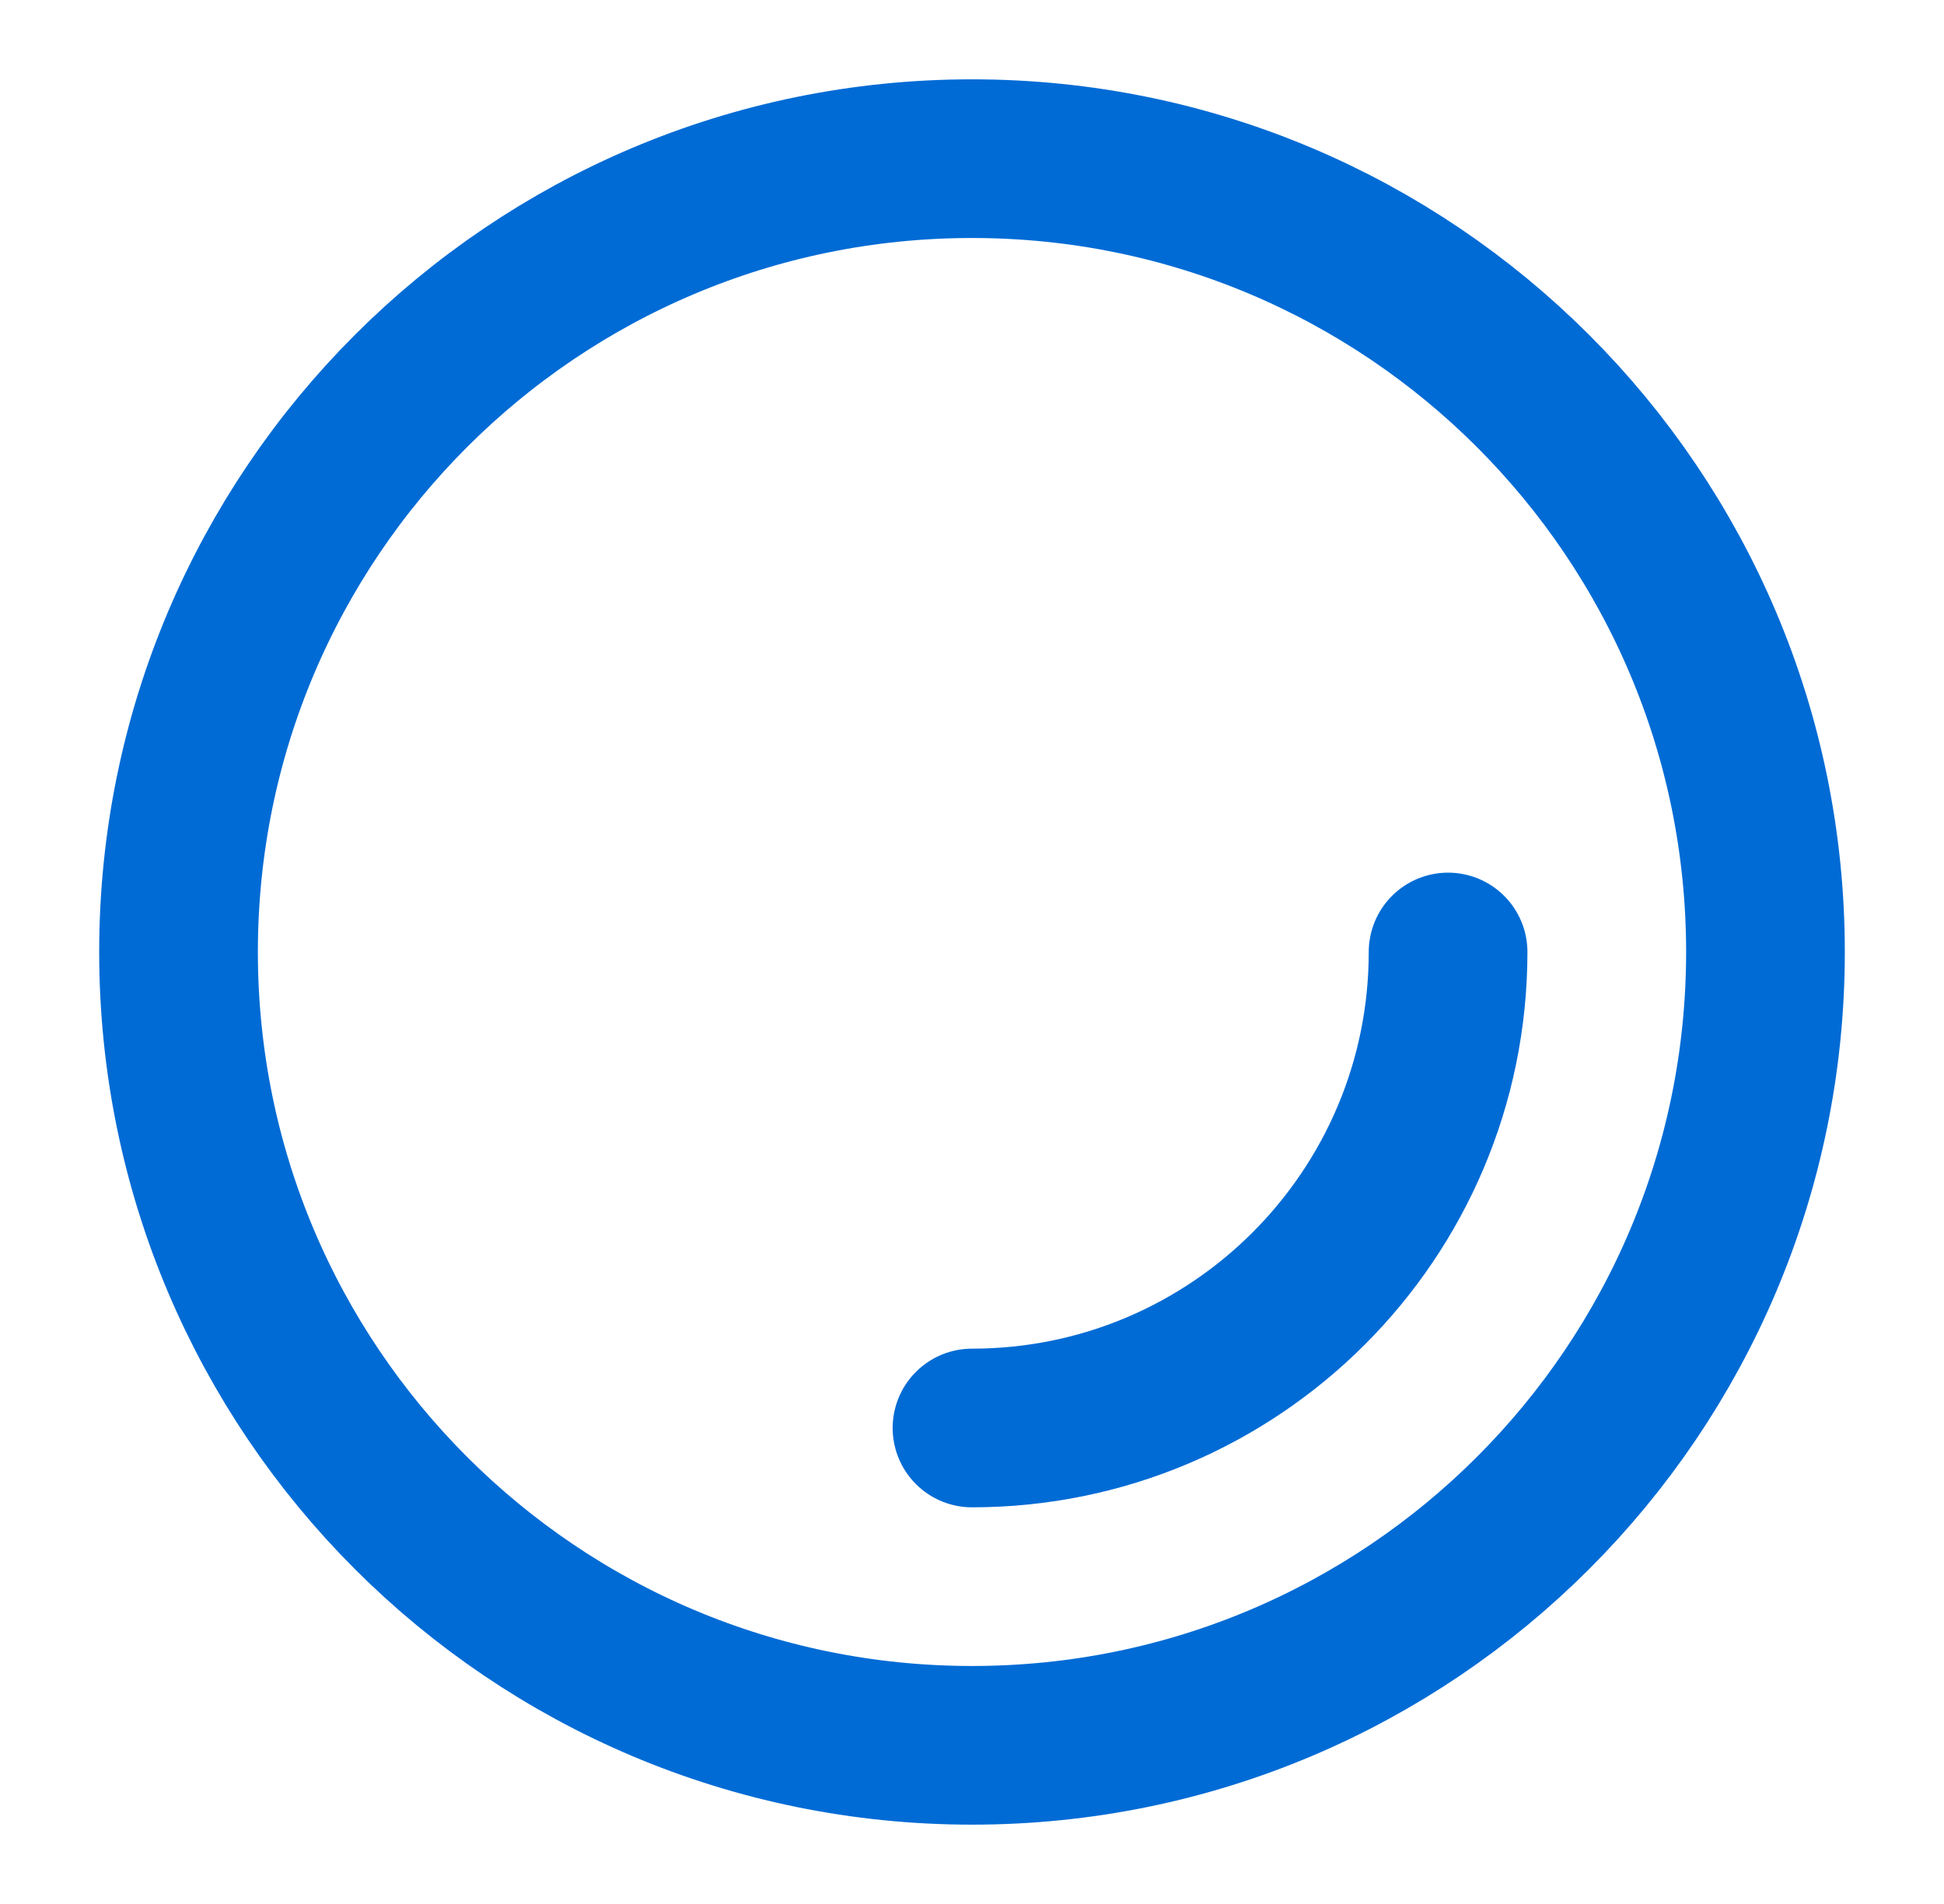
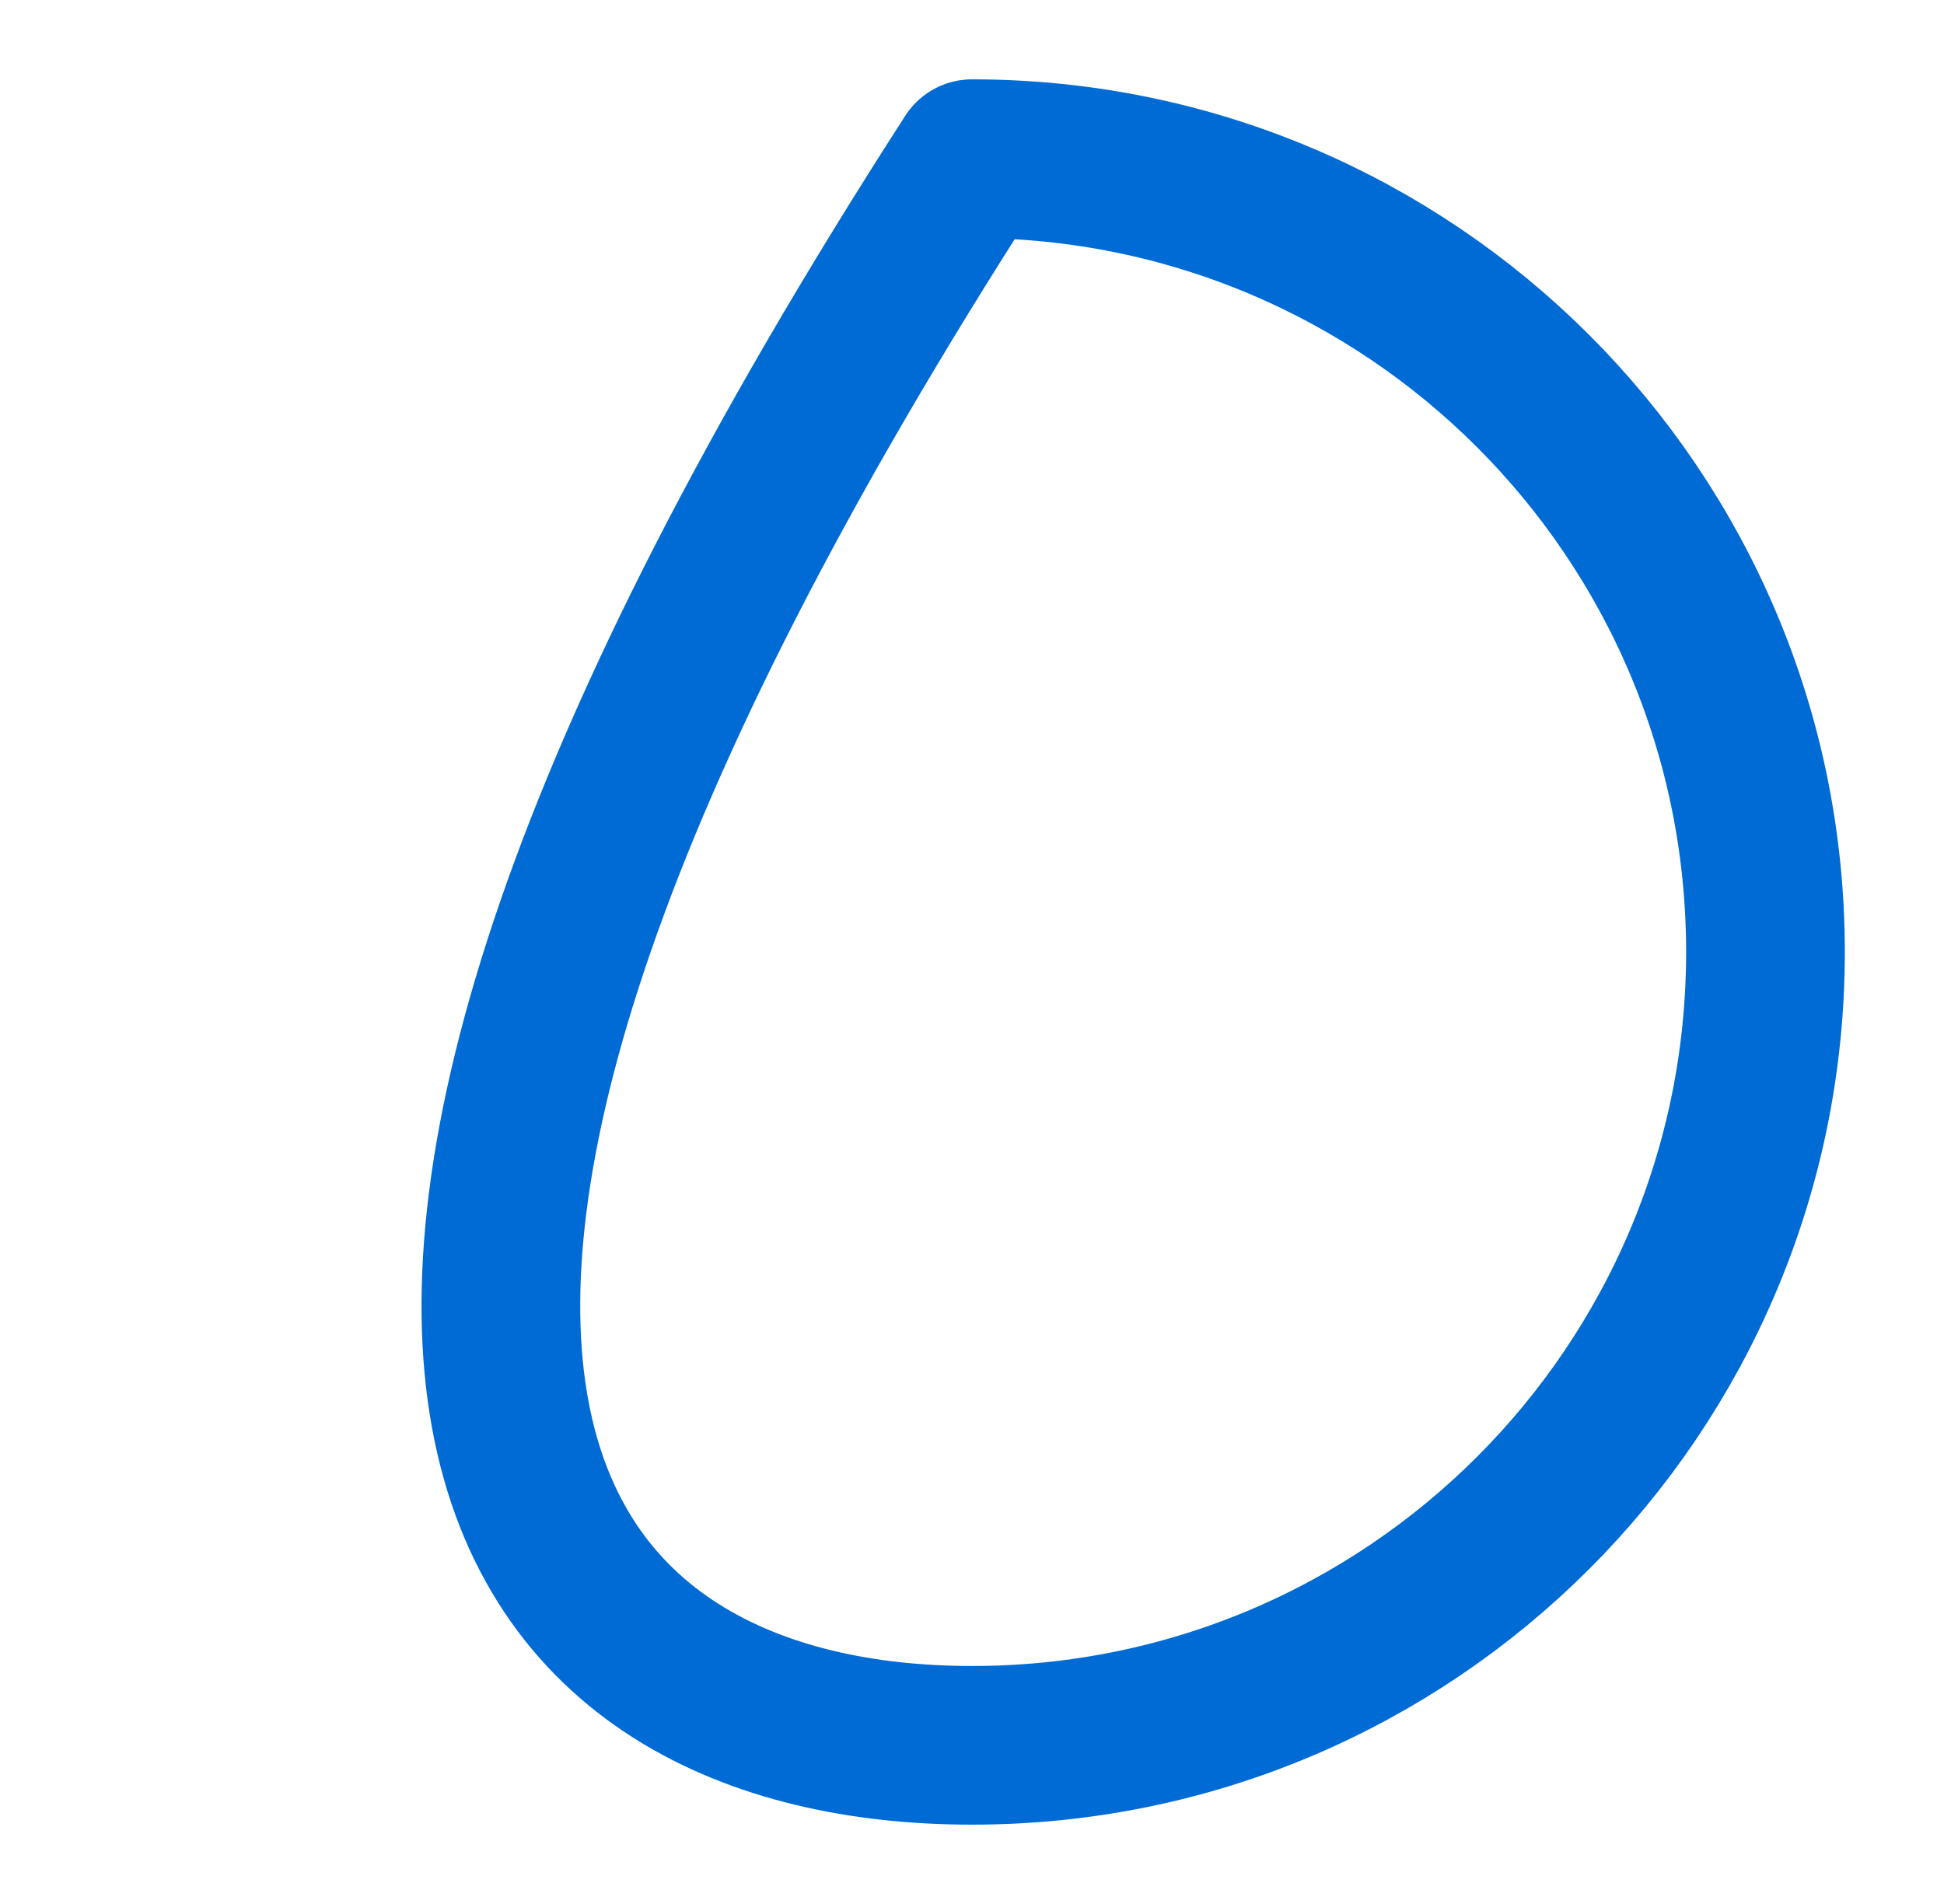
<svg xmlns="http://www.w3.org/2000/svg" width="49" height="48" viewBox="0 0 49 48" fill="none">
  <g clip-path="url(#clip0_364_14741)">
    <g clip-path="url(#clip1_364_14741)">
-       <path d="M24.5 44C35.546 44 44.5 35.046 44.5 24C44.5 12.954 35.546 4 24.5 4C13.454 4 4.5 12.954 4.5 24C4.5 35.046 13.454 44 24.5 44Z" stroke="#006BD5" stroke-width="4" stroke-linejoin="round" />
-       <path d="M24.5 36C31.127 36 36.5 30.627 36.5 24" stroke="#006BD5" stroke-width="4" stroke-linecap="round" stroke-linejoin="round" />
+       <path d="M24.5 44C35.546 44 44.5 35.046 44.5 24C44.5 12.954 35.546 4 24.5 4C4.5 35.046 13.454 44 24.5 44Z" stroke="#006BD5" stroke-width="4" stroke-linejoin="round" />
    </g>
  </g>
  <defs>
    <clipPath id="clip0_364_14741">
      <rect width="48" height="48" fill="white" transform="translate(0.5)" />
    </clipPath>
    <clipPath id="clip1_364_14741">
      <rect width="48" height="48" fill="white" transform="translate(0.5)" />
    </clipPath>
  </defs>
</svg>